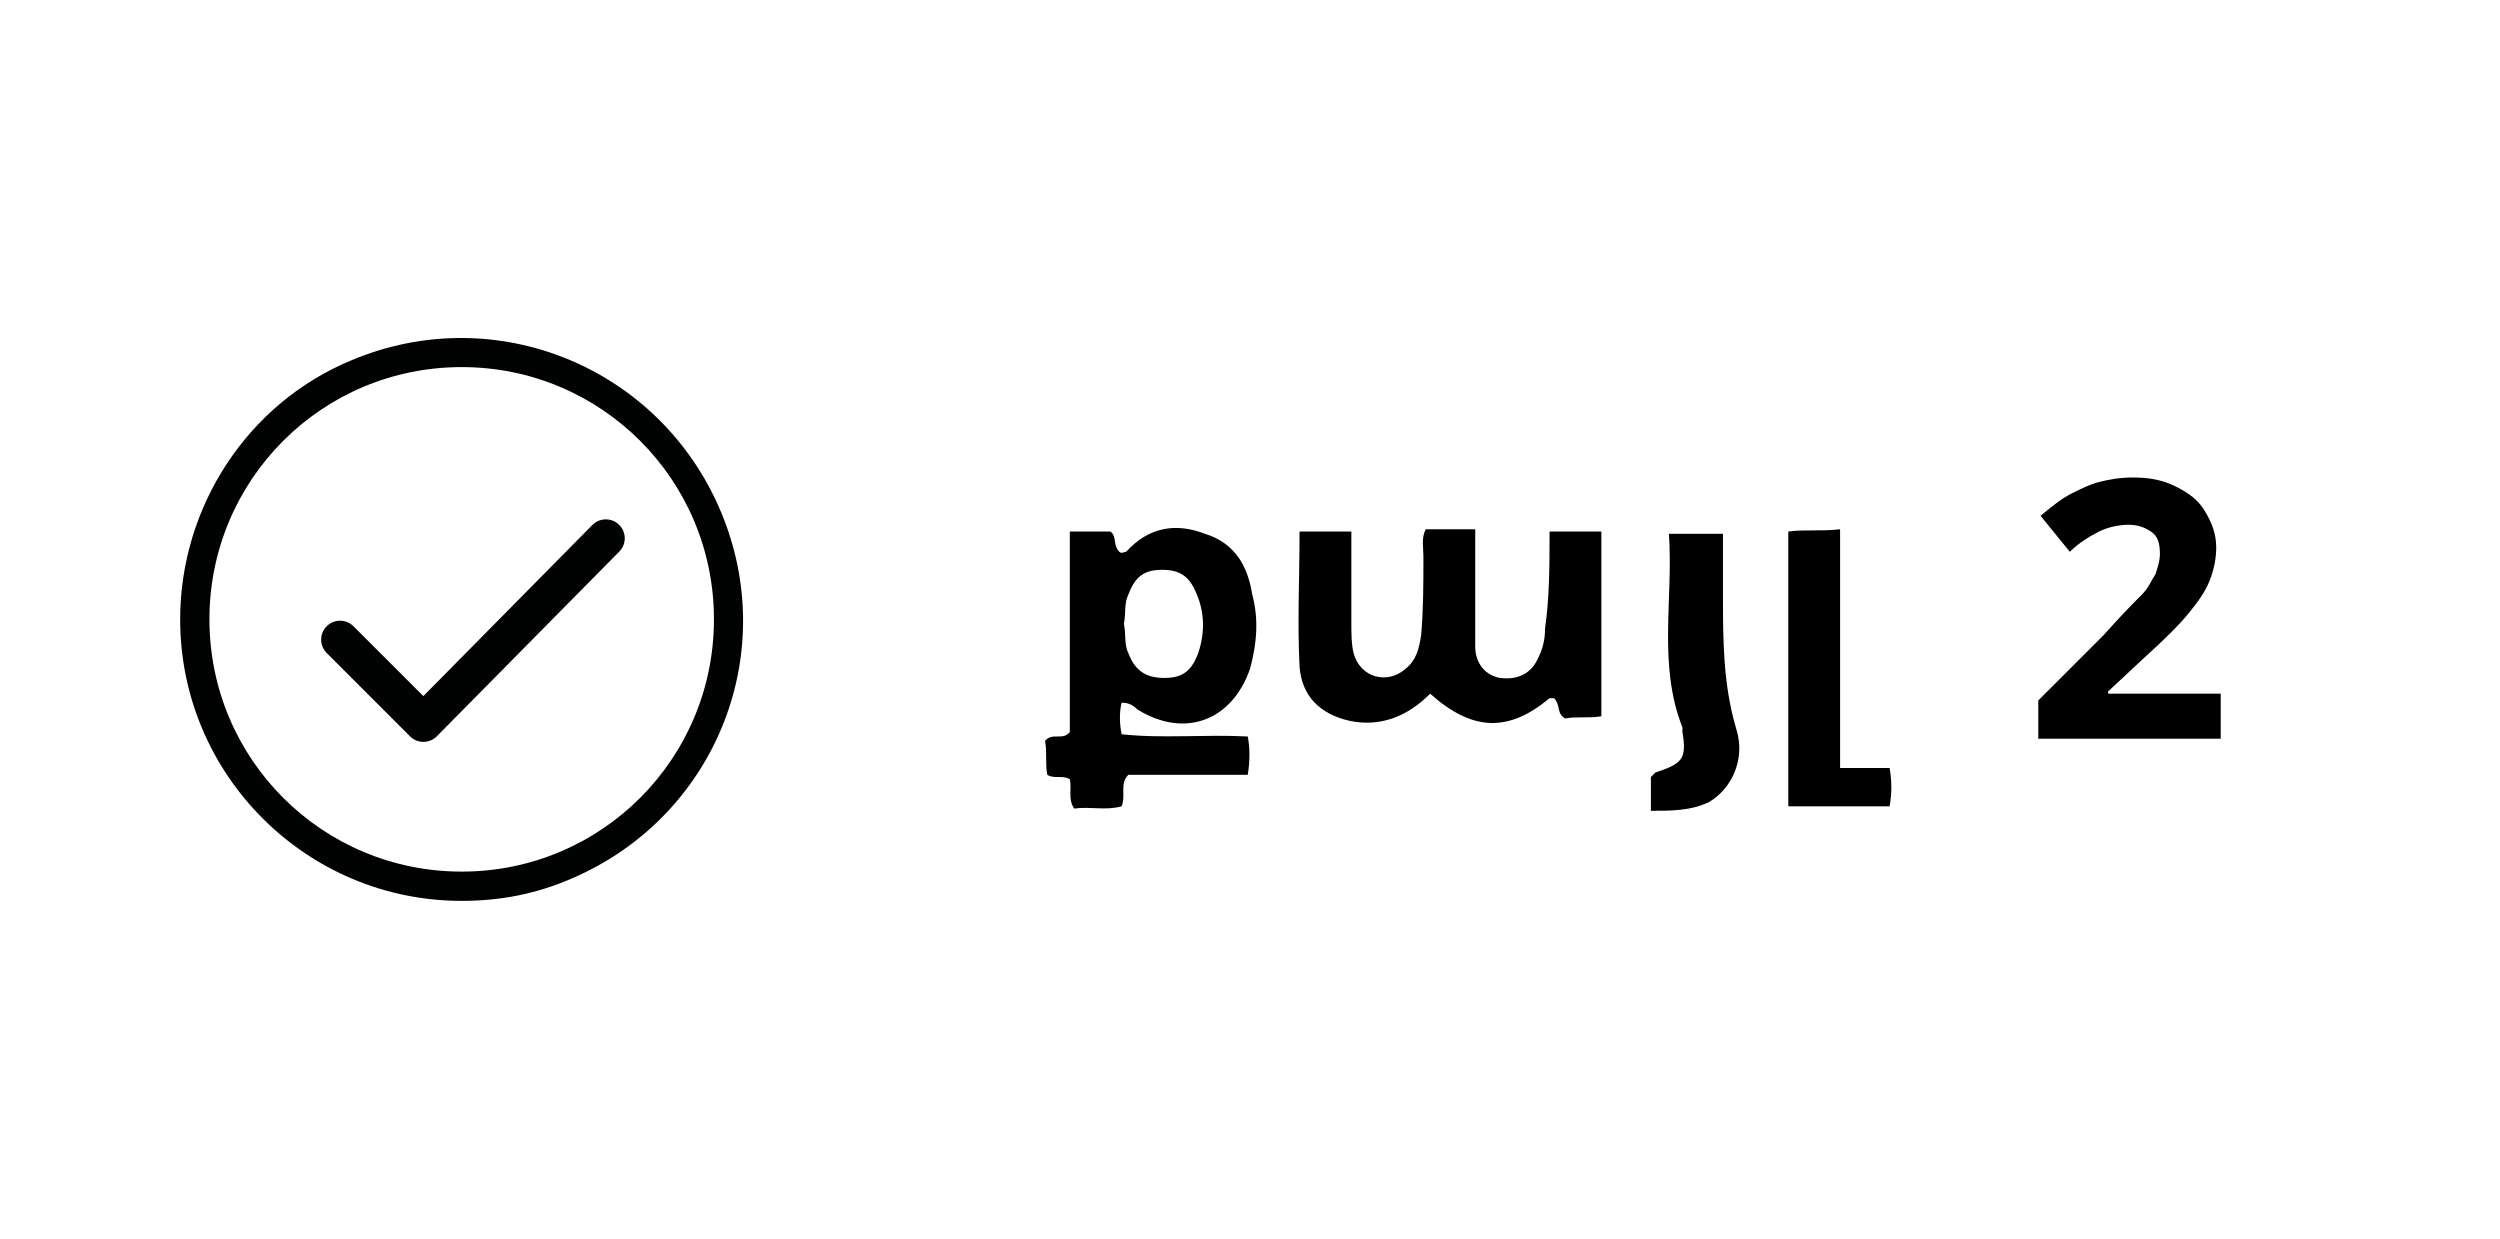
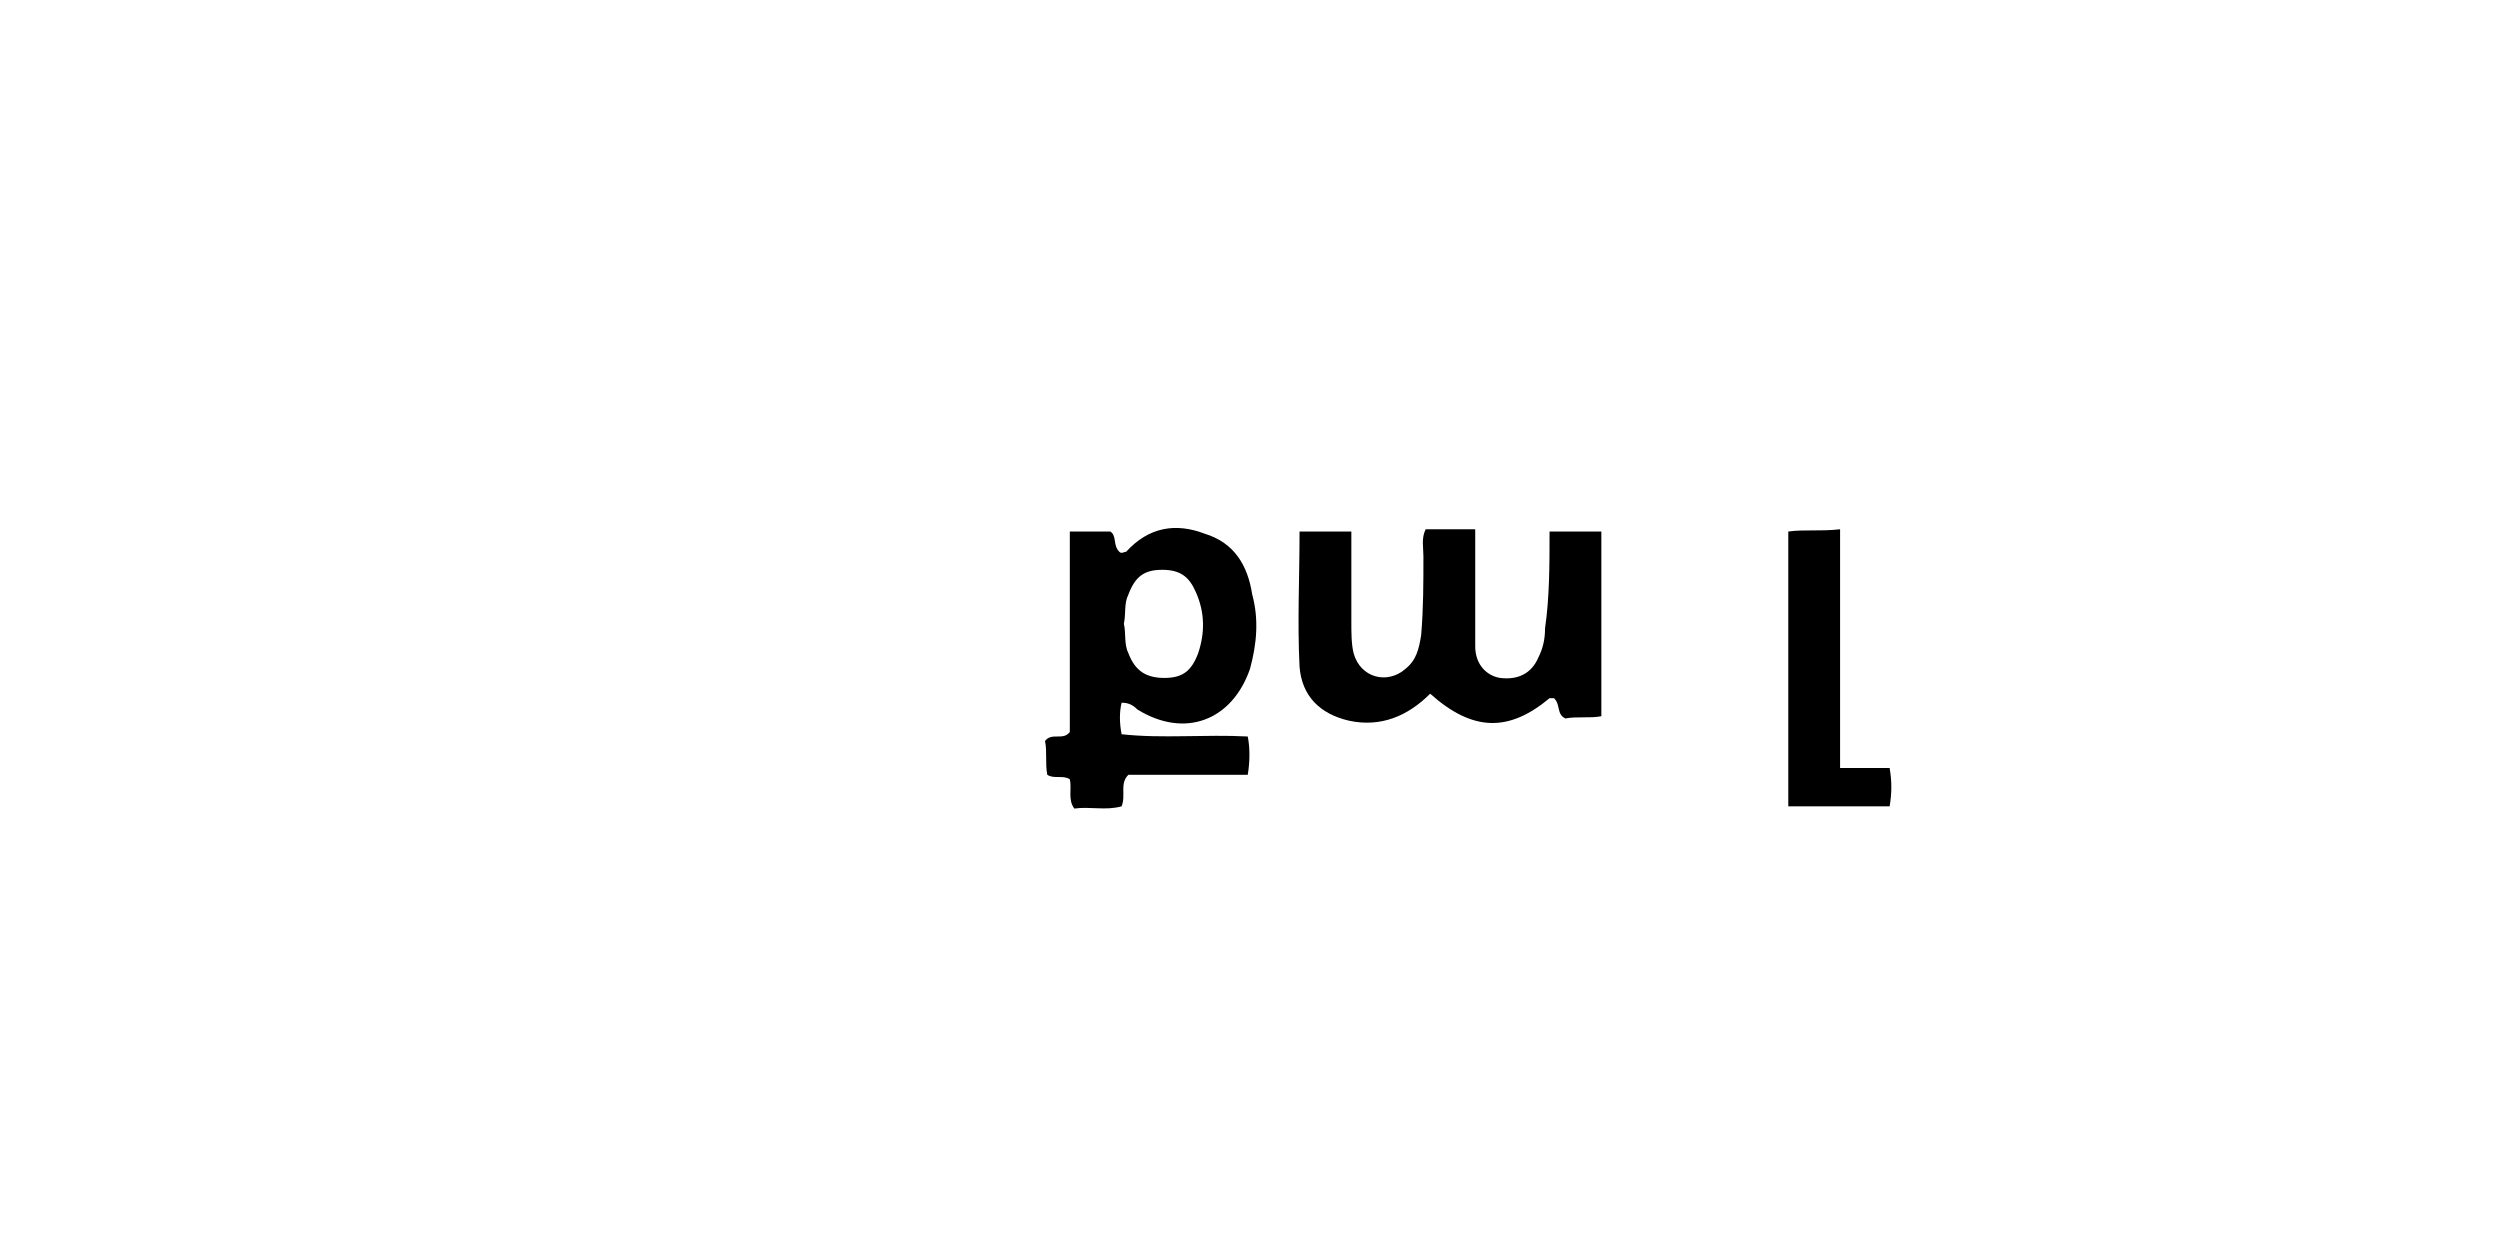
<svg xmlns="http://www.w3.org/2000/svg" version="1.1" id="Warstwa_1" x="0px" y="0px" viewBox="0 0 111 55" style="enable-background:new 0 0 111 55;" xml:space="preserve">
  <style type="text/css">
	.st0{fill:#010202;}
	.st1{fill:none;stroke:#010202;stroke-width:1.68;stroke-linecap:round;stroke-linejoin:round;stroke-miterlimit:10;}
	.st2{fill:none;}
</style>
  <g id="Group_38_1_" transform="translate(-179 -954)">
    <g id="Group_35_1_" transform="translate(-357 -22)">
      <g id="Group_5_1_" transform="translate(546.699 990.699)">
-         <path id="Fill_1_1_" class="st0" d="M9.8,25.3c-6.9,0-12.5-5.6-12.5-12.5c0-5,3-9.6,7.6-11.5c6.4-2.7,13.7,0.3,16.4,6.7     S21,21.6,14.7,24.3C13.1,25,11.5,25.3,9.8,25.3z M9.8,1.6c-6.2,0-11.2,5-11.2,11.2S3.6,24,9.8,24S21,19,21,12.8c0,0,0,0,0,0     C21,6.6,16,1.6,9.8,1.6z" />
-         <path id="Stroke_3_1_" class="st1" d="M4.4,13.7l3.7,3.7l8.1-8.2" />
-       </g>
+         </g>
    </g>
-     <rect id="Rectangle_6_1_" x="179" y="954" class="st2" width="111" height="55" />
  </g>
  <g>
    <g>
      <path d="M49.8,31.2c-0.1,0.4-0.1,0.9,0,1.4c1.8,0.2,3.7,0,5.6,0.1c0.1,0.5,0.1,1.1,0,1.7c-1.8,0-3.6,0-5.3,0    c-0.4,0.4-0.1,0.9-0.3,1.4c-0.7,0.2-1.4,0-2.1,0.1c-0.3-0.4-0.1-0.9-0.2-1.3c-0.3-0.2-0.7,0-1-0.2c-0.1-0.5,0-1-0.1-1.5    c0.3-0.4,0.8,0,1.1-0.4c0-2.9,0-5.9,0-8.9c0.6,0,1.2,0,1.8,0c0.3,0.2,0.1,0.6,0.4,0.9c0.1,0.1,0.2,0,0.3,0c1-1.1,2.2-1.3,3.5-0.8    c1.3,0.4,1.9,1.4,2.1,2.7c0.3,1.1,0.2,2.2-0.1,3.3c-0.8,2.3-2.9,3.1-5,1.8C50.3,31.3,50.1,31.2,49.8,31.2z M49.9,27.7    c0.1,0.4,0,0.9,0.2,1.3c0.3,0.8,0.8,1.1,1.6,1.1c0.8,0,1.2-0.3,1.5-1.1c0.3-0.9,0.3-1.8-0.1-2.7c-0.3-0.7-0.7-1-1.5-1    c-0.8,0-1.2,0.3-1.5,1.1C49.9,26.8,50,27.2,49.9,27.7z" />
      <path d="M68.8,23.6c0.8,0,1.5,0,2.3,0c0,2.7,0,5.4,0,8.2c-0.5,0.1-1.1,0-1.6,0.1c-0.4-0.2-0.2-0.6-0.5-0.9c-0.1,0-0.2,0-0.2,0    c-1.8,1.5-3.4,1.5-5.3-0.2c-1,1-2.2,1.5-3.6,1.2c-1.3-0.3-2.1-1.1-2.2-2.4c-0.1-2,0-3.9,0-6c0.8,0,1.4,0,2.3,0c0,1.4,0,2.7,0,4    c0,0.5,0,1,0.1,1.4c0.3,1.1,1.5,1.4,2.3,0.7c0.5-0.4,0.6-0.9,0.7-1.5c0.1-1.2,0.1-2.3,0.1-3.5c0-0.4-0.1-0.8,0.1-1.2    c0.7,0,1.4,0,2.2,0c0,0.6,0,1.3,0,1.9c0,1.1,0,2.2,0,3.3c0,0.8,0.5,1.3,1.1,1.4c0.8,0.1,1.4-0.2,1.7-0.9c0.2-0.4,0.3-0.8,0.3-1.3    C68.8,26.5,68.8,25.1,68.8,23.6z" />
      <path d="M81.7,34.1c0.9,0,1.5,0,2.2,0c0.1,0.6,0.1,1.1,0,1.7c-1.5,0-3,0-4.5,0c0-4,0-8.1,0-12.2c0.7-0.1,1.4,0,2.3-0.1    C81.7,27.1,81.7,30.5,81.7,34.1z" />
-       <path d="M73.3,36c0-0.6,0-1.1,0-1.5c0.1-0.1,0.1-0.1,0.2-0.2c1.2-0.4,1.4-0.6,1.2-1.8c0-0.1,0-0.2,0-0.2c-1.1-2.8-0.4-5.7-0.6-8.6    c0.8,0,1.6,0,2.4,0c0,0.9,0,1.8,0,2.7c0,2,0,4,0.6,6c0.4,1.3-0.2,2.6-1.2,3.2C75.1,36,74.2,36,73.3,36z" />
    </g>
  </g>
  <g>
-     <path d="M98.5,32.8h-8v-1.7l2.9-2.9c0.8-0.9,1.4-1.5,1.7-1.8c0.3-0.3,0.4-0.6,0.6-0.9c0.1-0.3,0.2-0.6,0.2-0.9c0-0.5-0.1-0.8-0.4-1   c-0.3-0.2-0.6-0.3-1-0.3c-0.4,0-0.9,0.1-1.3,0.3c-0.4,0.2-0.9,0.5-1.3,0.9l-1.3-1.6c0.6-0.5,1-0.8,1.4-1c0.4-0.2,0.8-0.4,1.2-0.5   s0.9-0.2,1.5-0.2c0.7,0,1.3,0.1,1.9,0.4s1,0.6,1.3,1.1c0.3,0.5,0.5,1,0.5,1.6c0,0.5-0.1,1-0.3,1.5c-0.2,0.5-0.5,0.9-0.9,1.4   c-0.4,0.5-1.1,1.2-2.1,2.1l-1.5,1.4v0.1h5V32.8z" />
-   </g>
+     </g>
</svg>